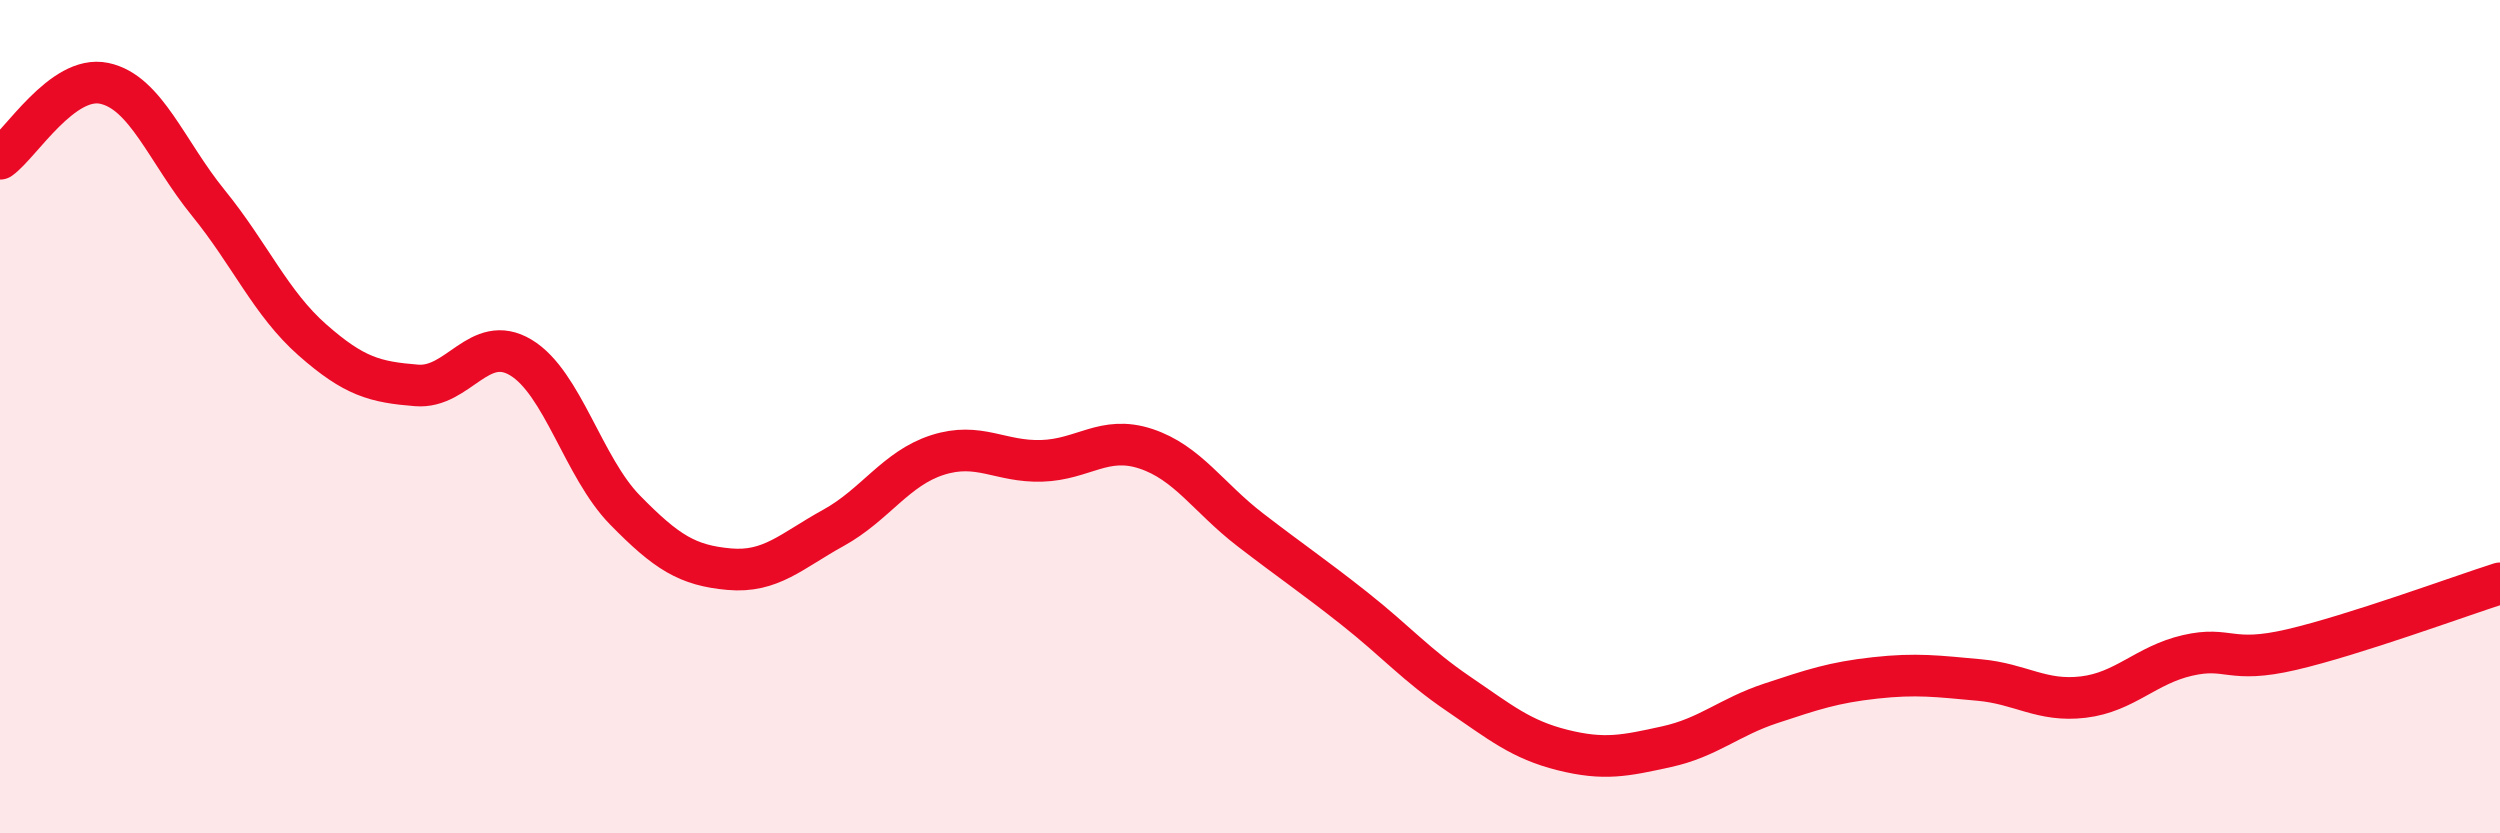
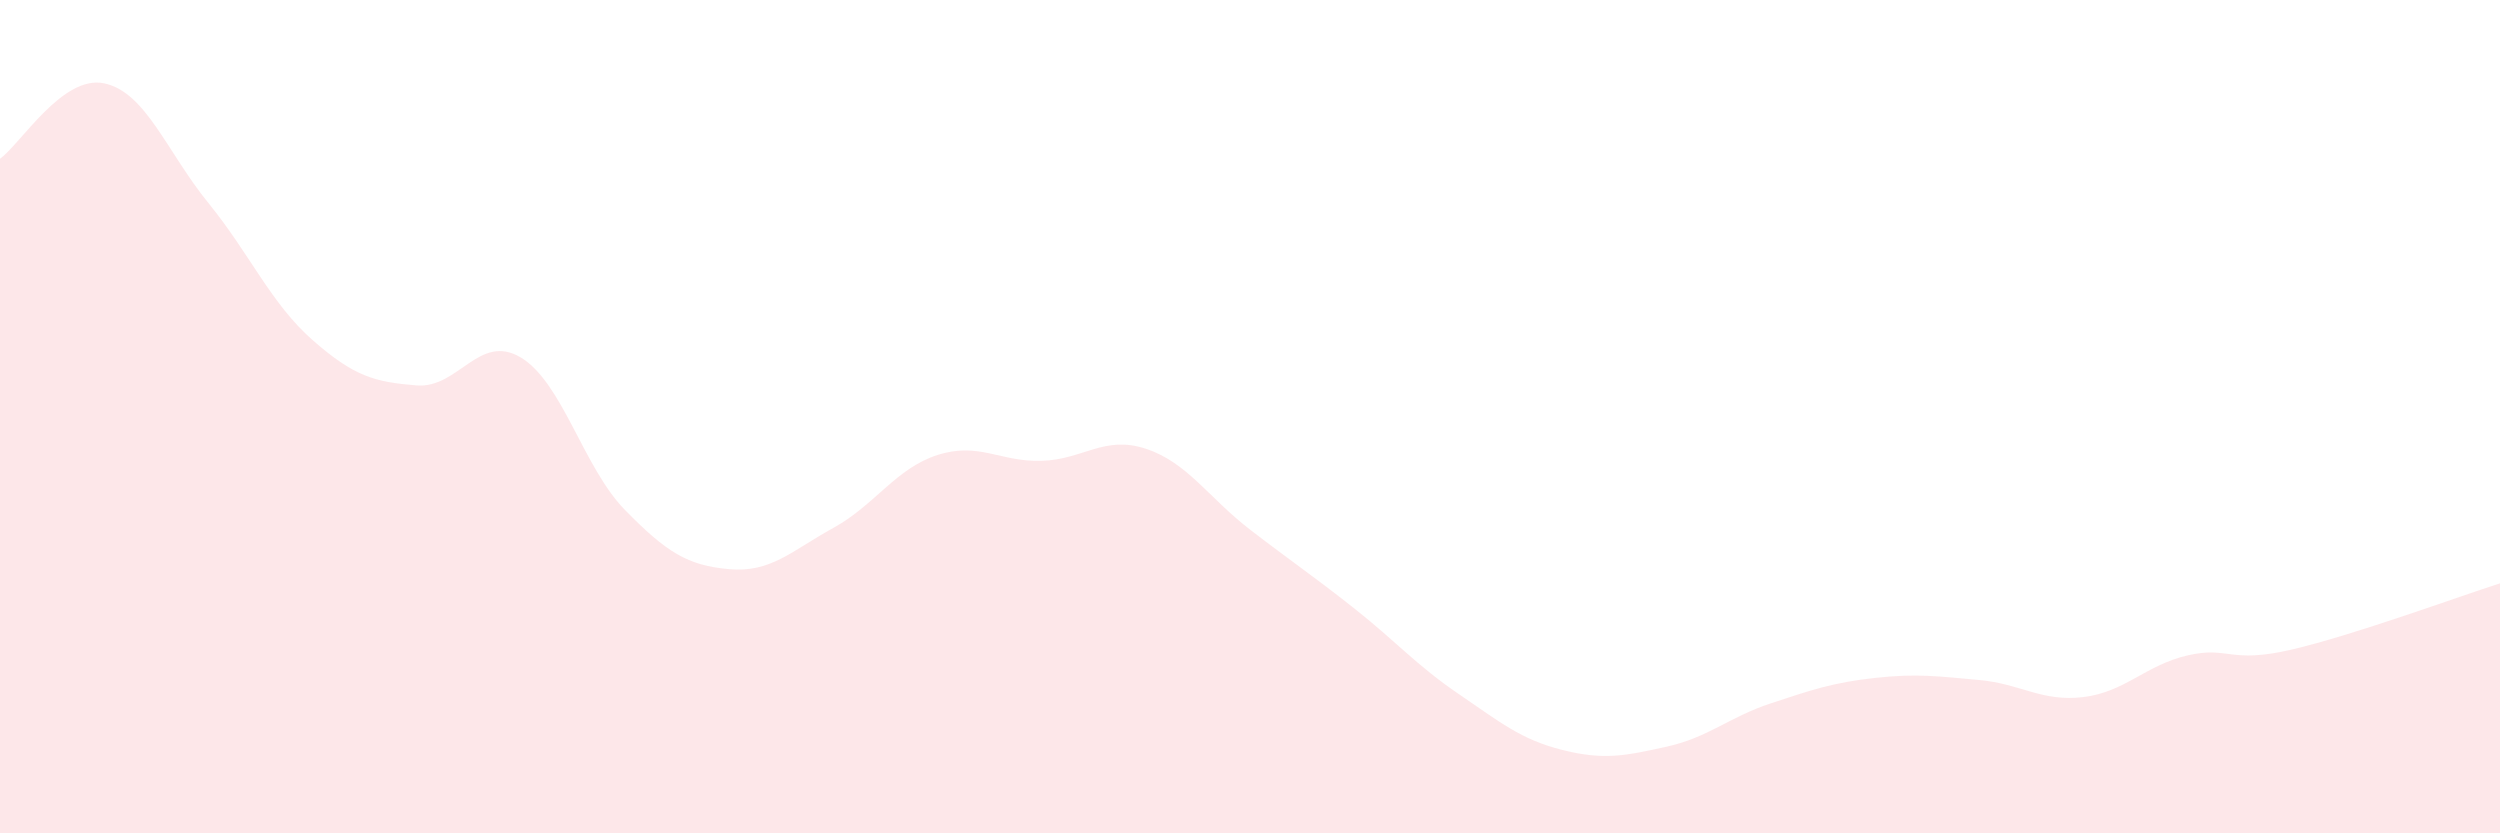
<svg xmlns="http://www.w3.org/2000/svg" width="60" height="20" viewBox="0 0 60 20">
  <path d="M 0,3.81 C 0.5,3.45 1.5,1.79 2.5,2 C 3.5,2.21 4,3.64 5,4.87 C 6,6.1 6.5,7.28 7.5,8.16 C 8.5,9.04 9,9.17 10,9.25 C 11,9.33 11.5,7.98 12.5,8.58 C 13.5,9.18 14,11.22 15,12.24 C 16,13.26 16.5,13.57 17.5,13.66 C 18.5,13.75 19,13.22 20,12.67 C 21,12.12 21.5,11.24 22.5,10.92 C 23.5,10.6 24,11.09 25,11.06 C 26,11.03 26.5,10.44 27.5,10.77 C 28.5,11.1 29,11.94 30,12.71 C 31,13.48 31.5,13.81 32.5,14.6 C 33.5,15.39 34,15.97 35,16.65 C 36,17.33 36.5,17.75 37.5,18 C 38.5,18.25 39,18.14 40,17.92 C 41,17.7 41.5,17.21 42.5,16.88 C 43.5,16.55 44,16.38 45,16.27 C 46,16.16 46.5,16.23 47.5,16.32 C 48.5,16.41 49,16.85 50,16.73 C 51,16.61 51.5,15.96 52.5,15.73 C 53.5,15.5 53.5,15.94 55,15.59 C 56.5,15.24 59,14.32 60,14L60 20L0 20Z" fill="#EB0A25" opacity="0.1" stroke-linecap="round" stroke-linejoin="round" />
-   <path d="M 0,3.81 C 0.5,3.45 1.5,1.79 2.5,2 C 3.5,2.21 4,3.64 5,4.87 C 6,6.1 6.5,7.28 7.5,8.16 C 8.5,9.04 9,9.17 10,9.25 C 11,9.33 11.5,7.98 12.5,8.58 C 13.5,9.18 14,11.22 15,12.24 C 16,13.26 16.5,13.57 17.5,13.66 C 18.5,13.75 19,13.22 20,12.67 C 21,12.12 21.5,11.24 22.5,10.92 C 23.5,10.6 24,11.09 25,11.06 C 26,11.03 26.5,10.44 27.5,10.77 C 28.5,11.1 29,11.94 30,12.71 C 31,13.48 31.5,13.81 32.5,14.6 C 33.5,15.39 34,15.97 35,16.65 C 36,17.33 36.5,17.75 37.5,18 C 38.5,18.25 39,18.14 40,17.92 C 41,17.7 41.5,17.21 42.5,16.88 C 43.5,16.55 44,16.38 45,16.27 C 46,16.16 46.5,16.23 47.5,16.32 C 48.5,16.41 49,16.85 50,16.73 C 51,16.61 51.5,15.96 52.5,15.73 C 53.5,15.5 53.5,15.94 55,15.59 C 56.5,15.24 59,14.32 60,14" stroke="#EB0A25" stroke-width="1" fill="none" stroke-linecap="round" stroke-linejoin="round" />
</svg>